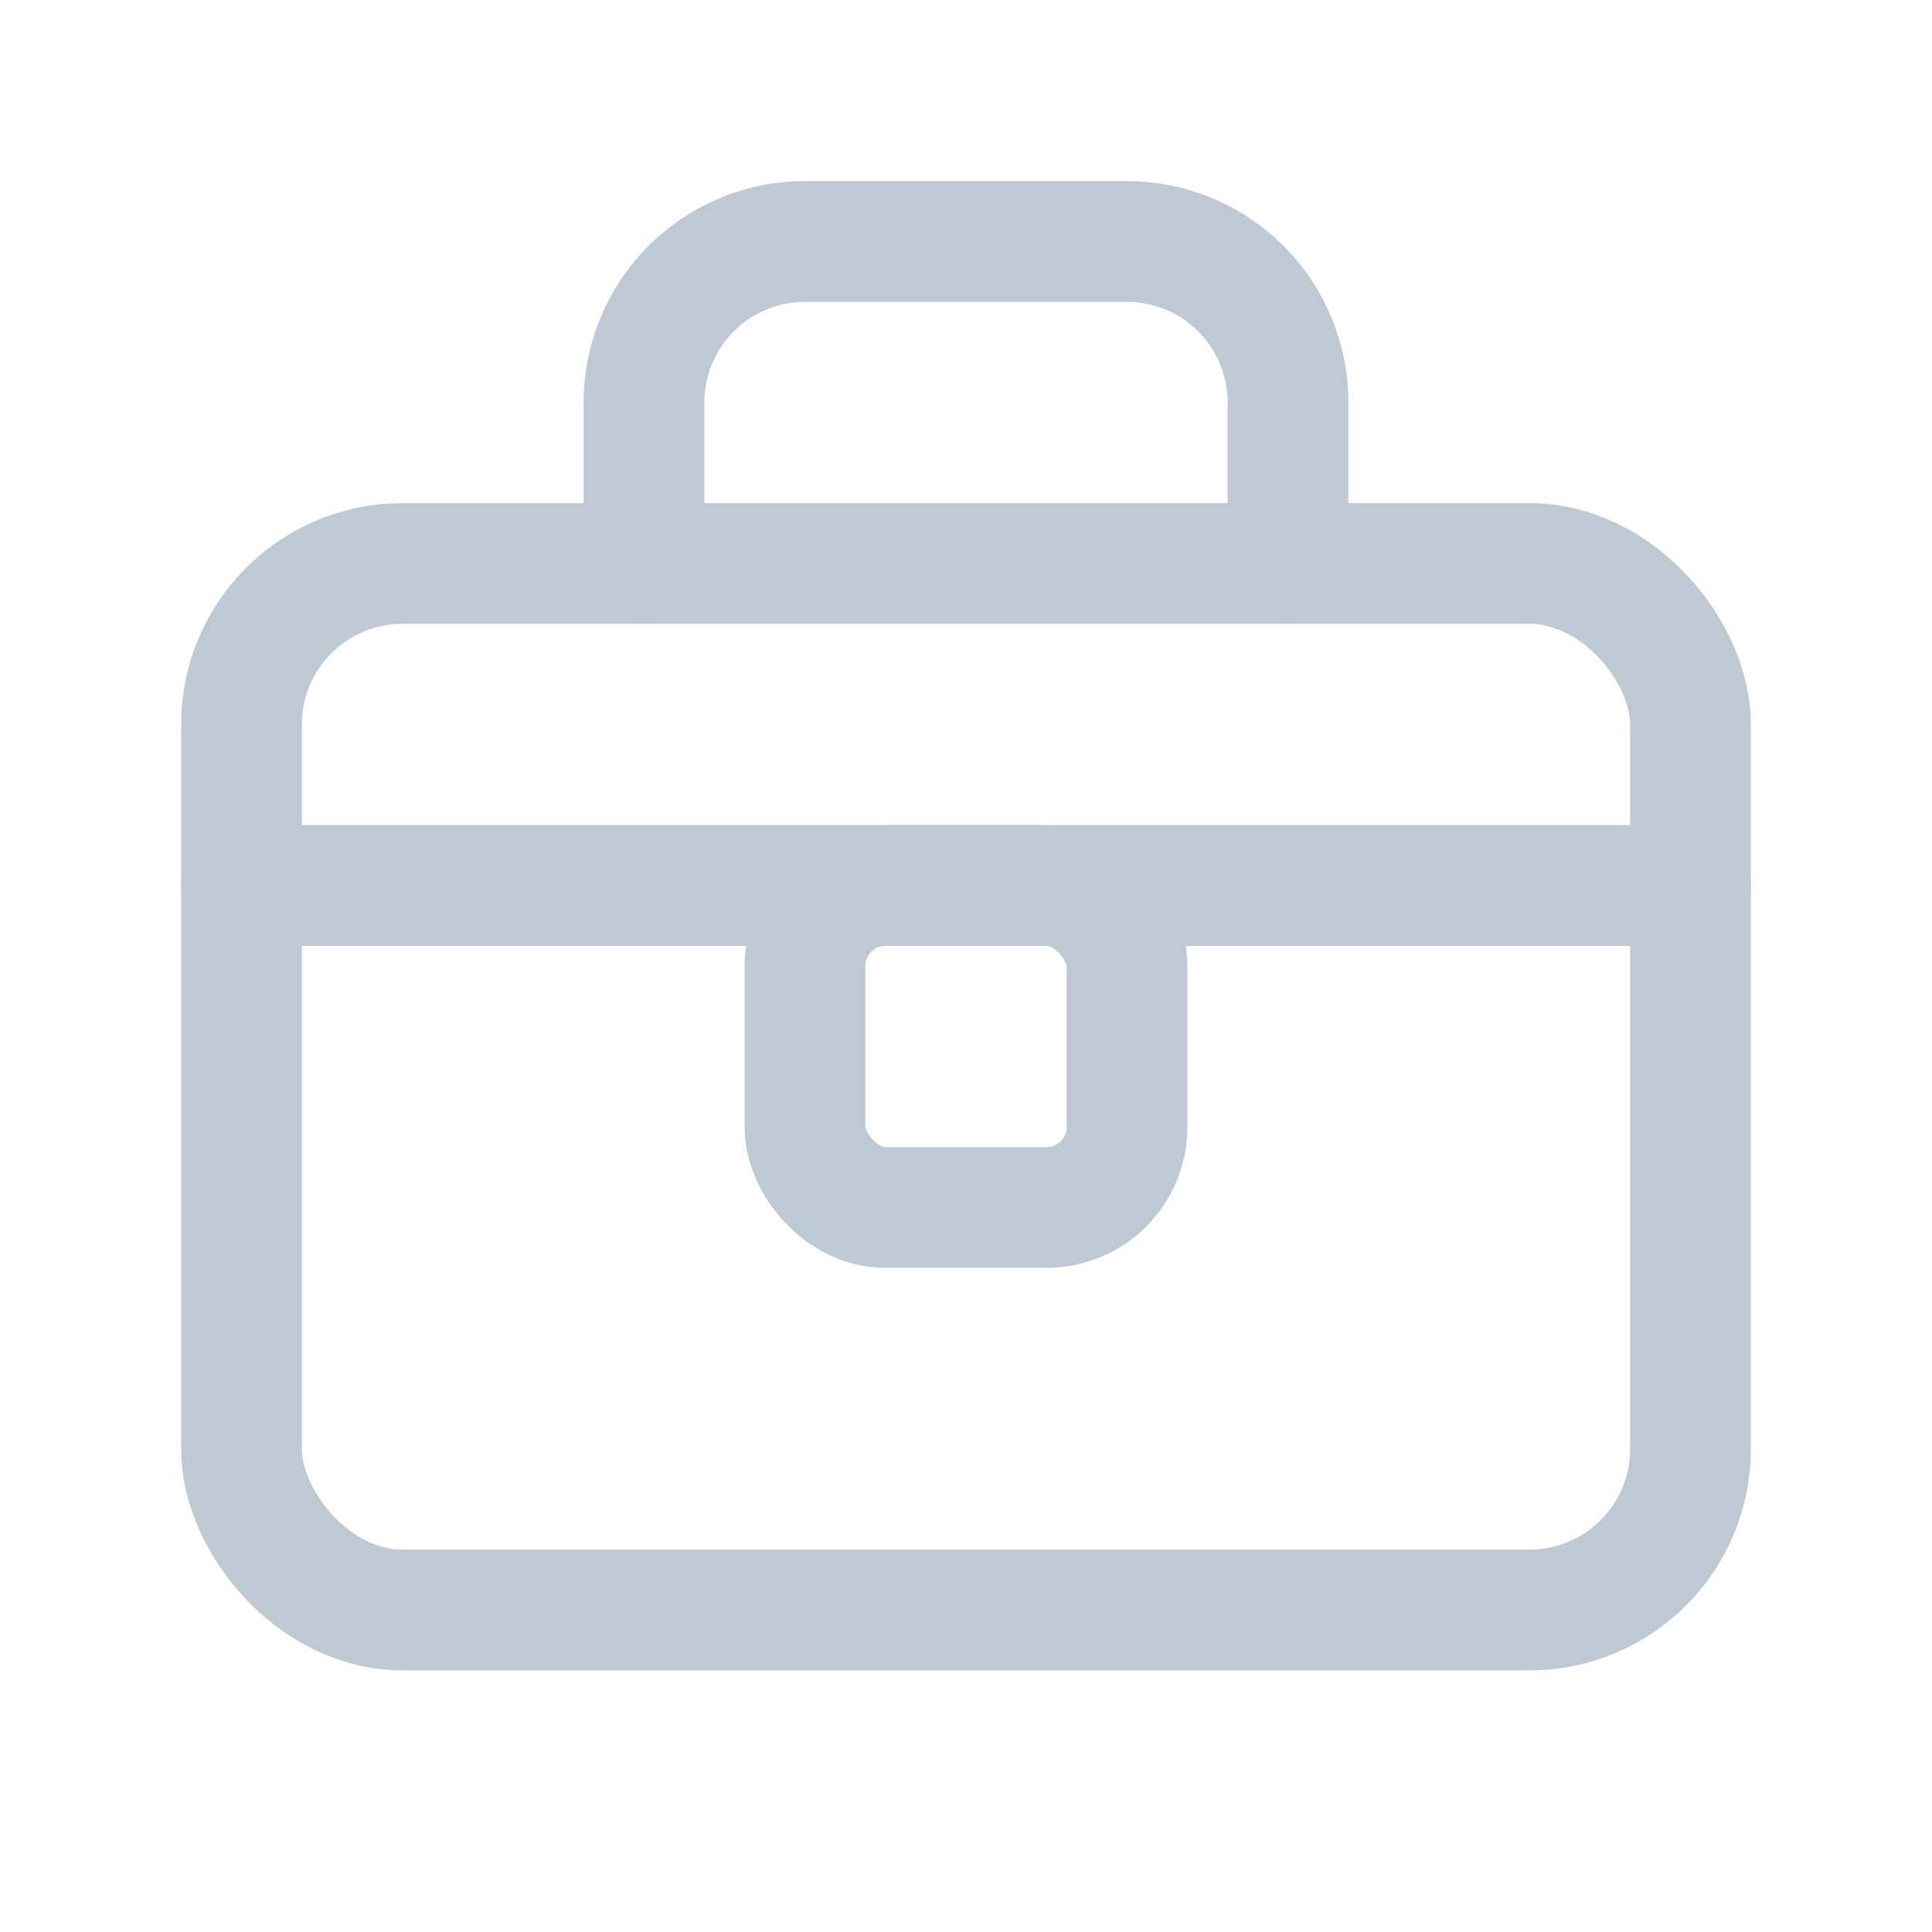
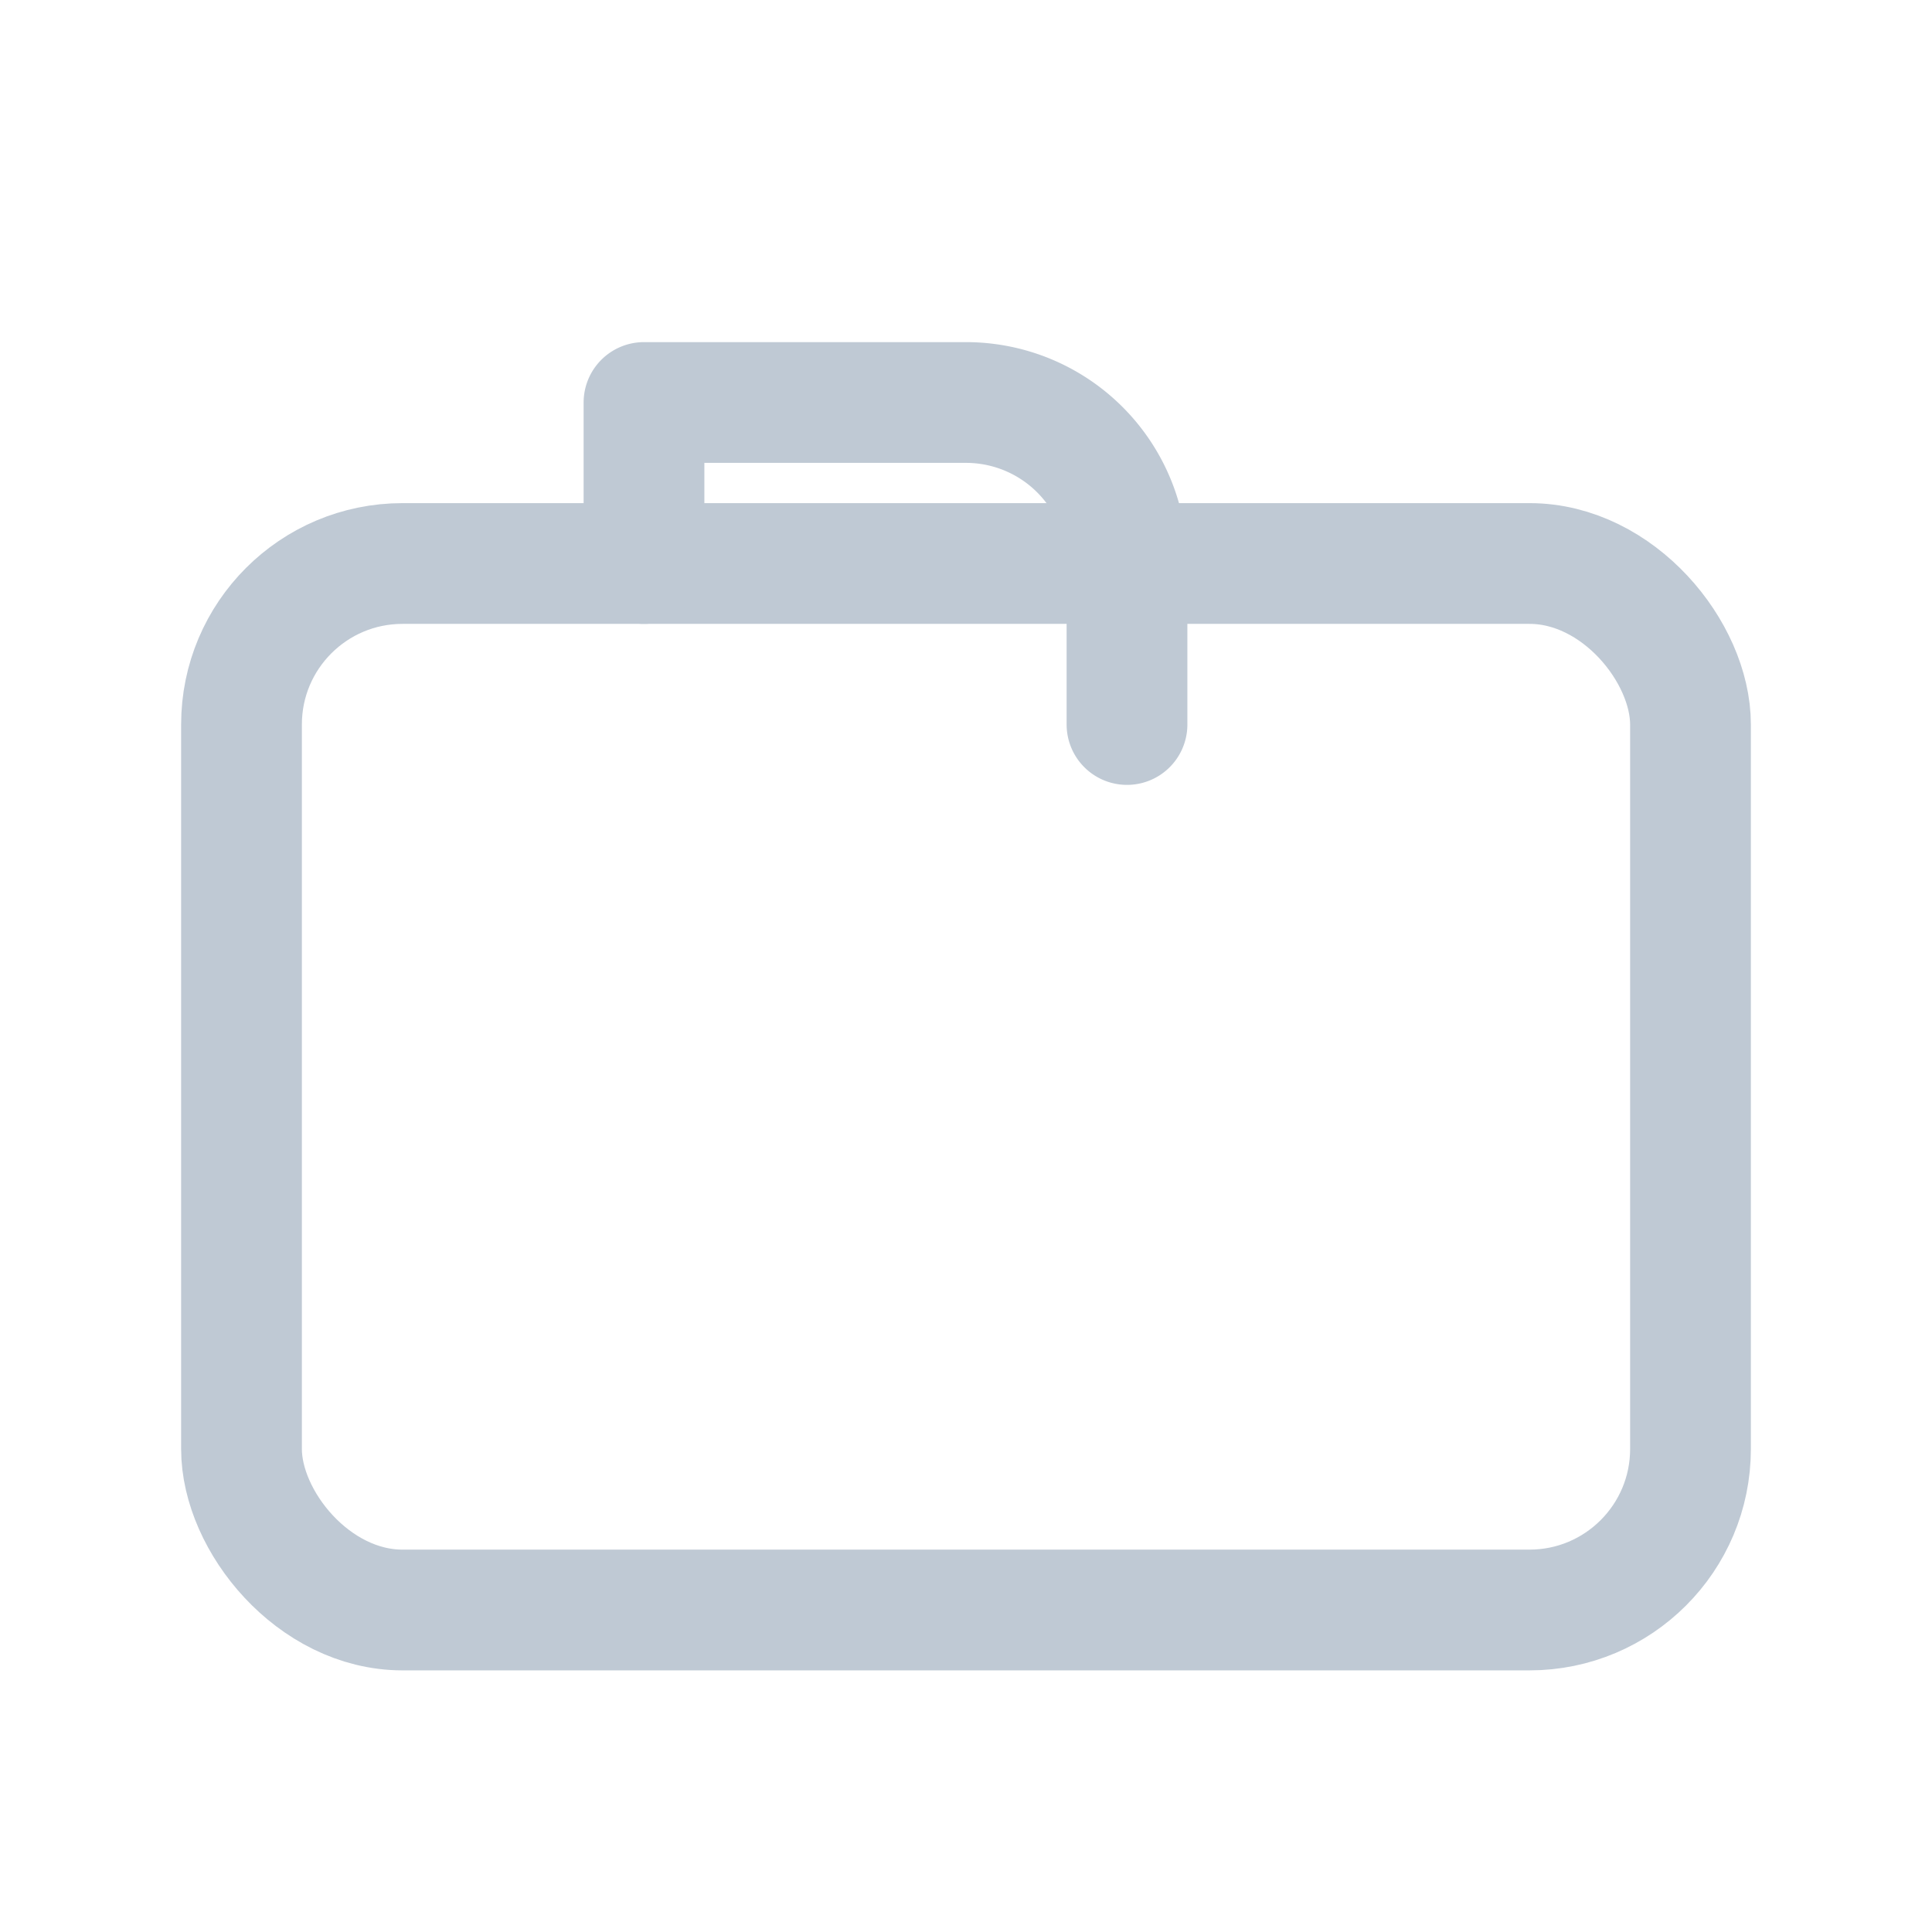
<svg xmlns="http://www.w3.org/2000/svg" viewBox="0 0 24 24" width="300" height="300" fill="none" stroke="#bfc9d4" stroke-width="1.5" stroke-linecap="round" stroke-linejoin="round">
  <rect x="3" y="7" width="18" height="13" rx="2" ry="2" />
-   <path d="M8 7V5a2 2 0 0 1 2-2h4a2 2 0 0 1 2 2v2" />
-   <path d="M3 11h18" />
-   <rect x="10" y="11" width="4" height="4" rx="1" />
+   <path d="M8 7V5h4a2 2 0 0 1 2 2v2" />
</svg>